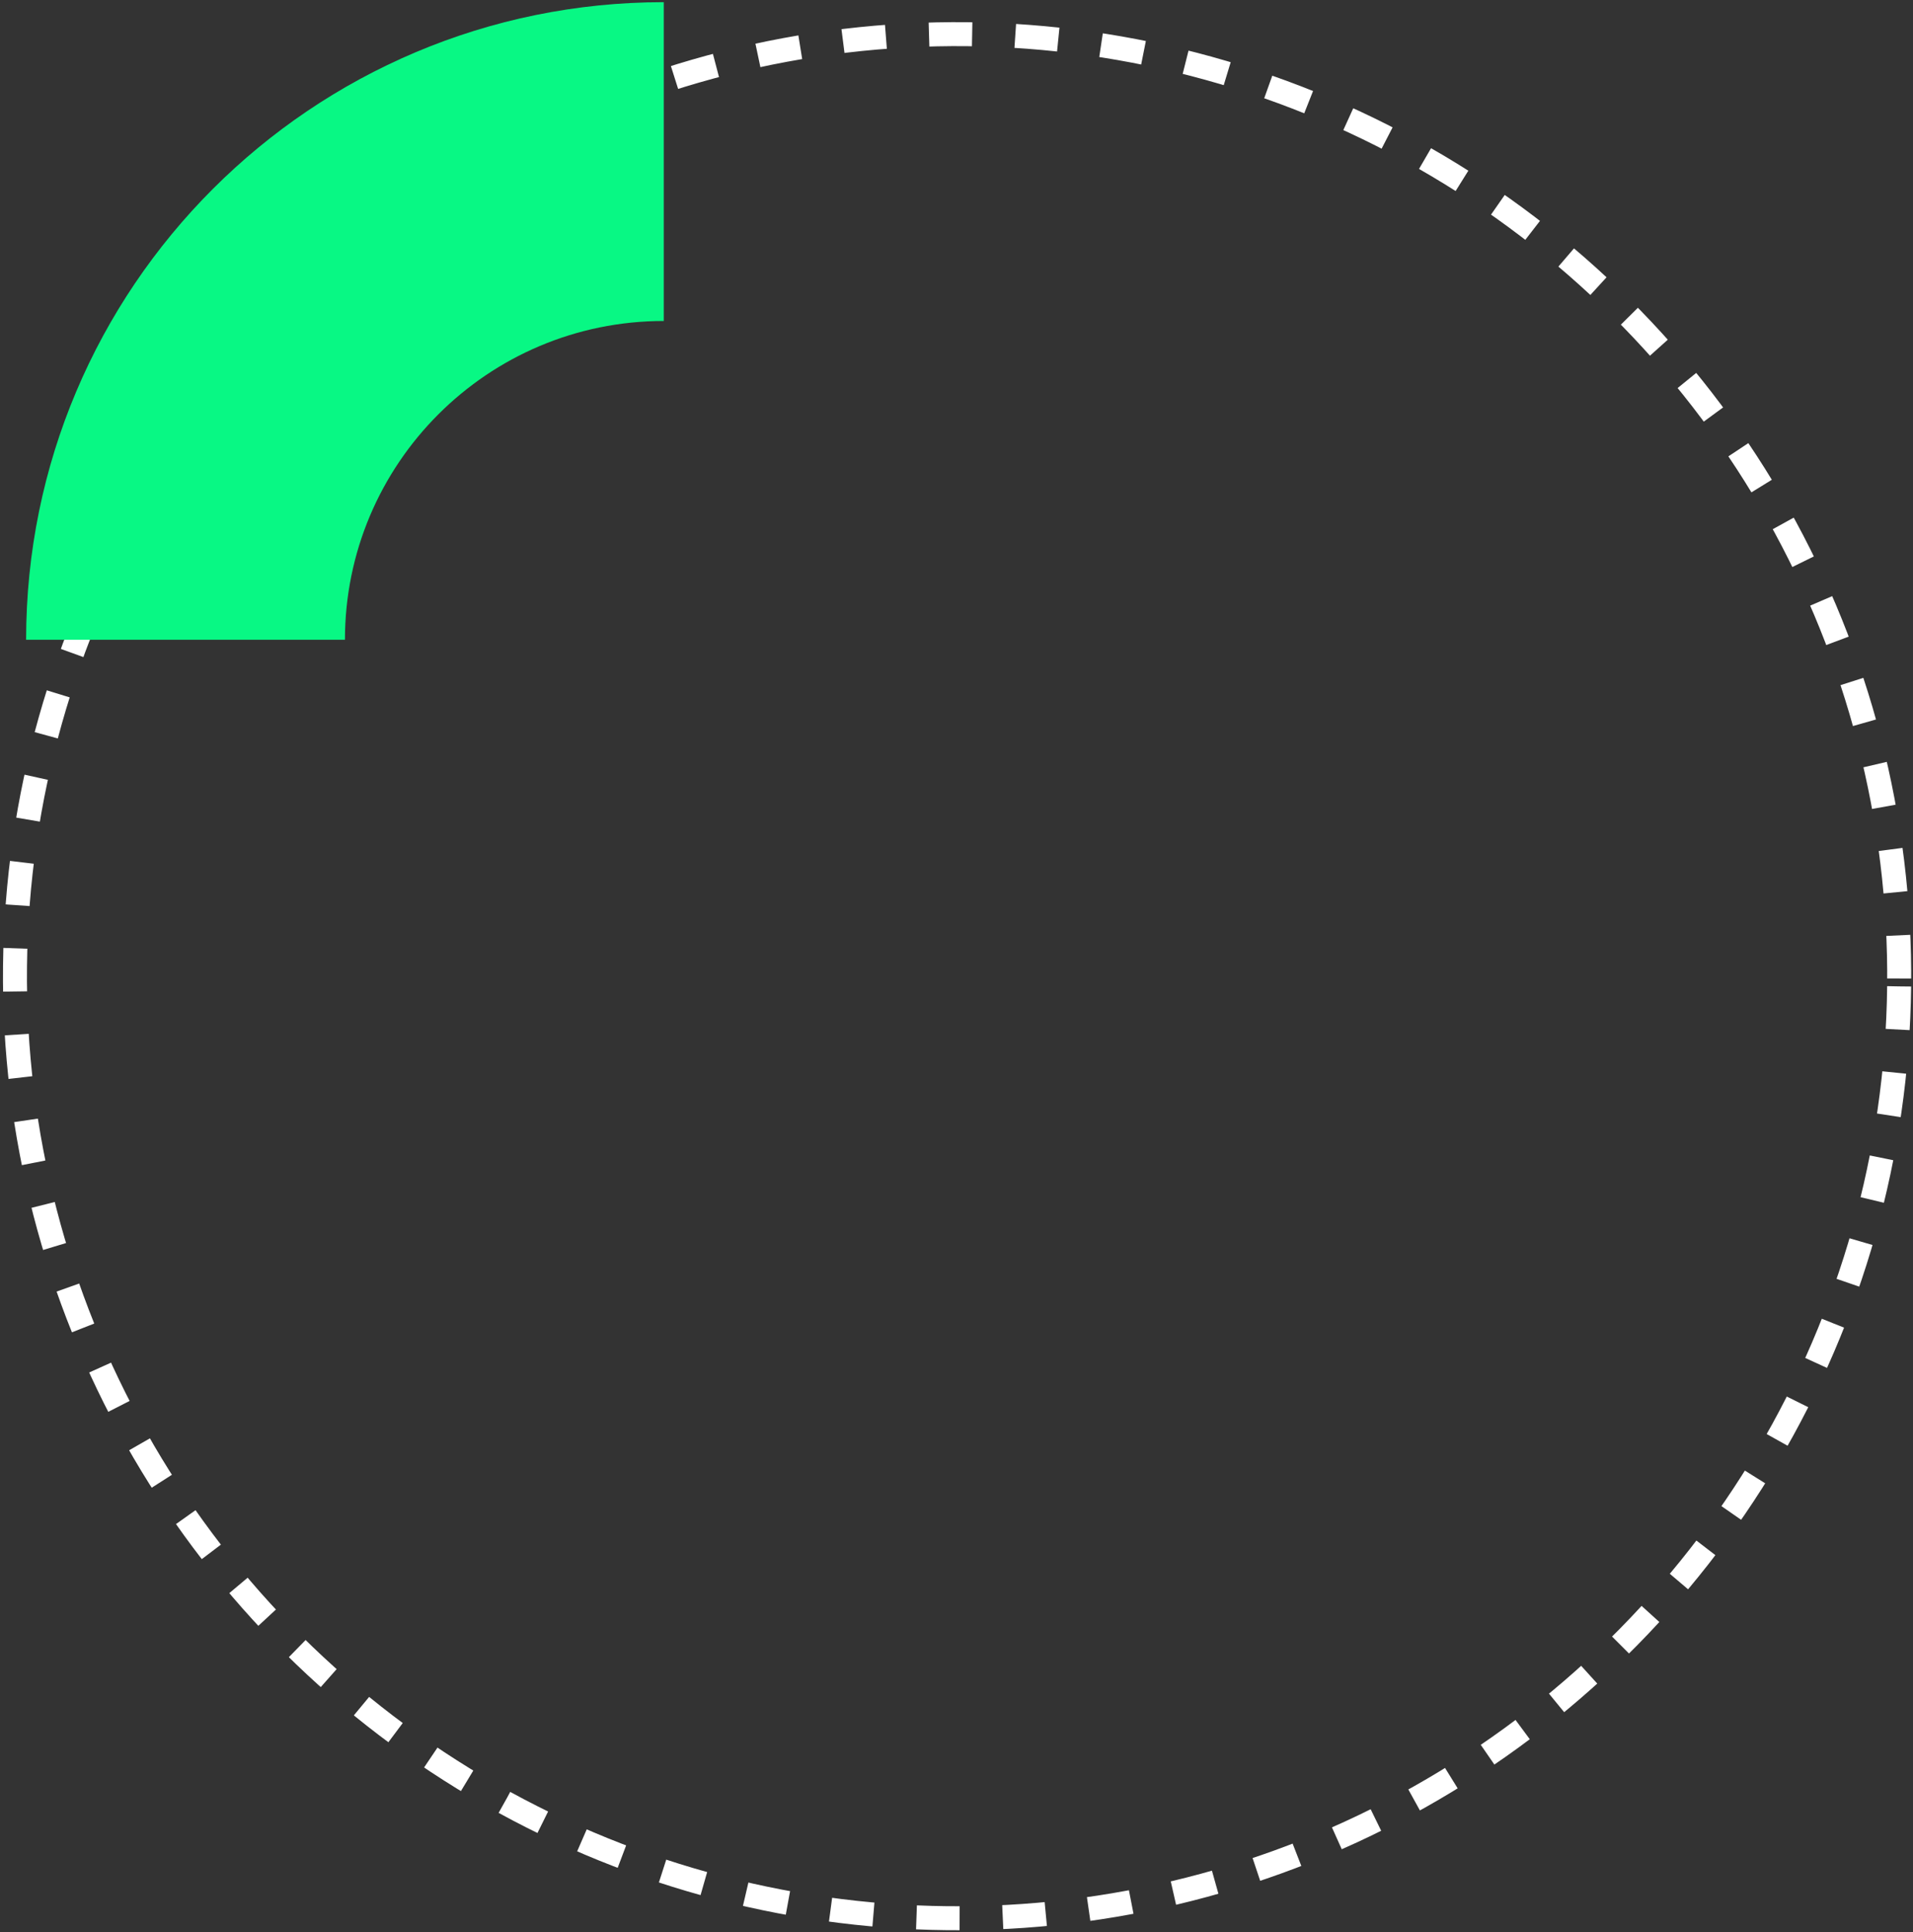
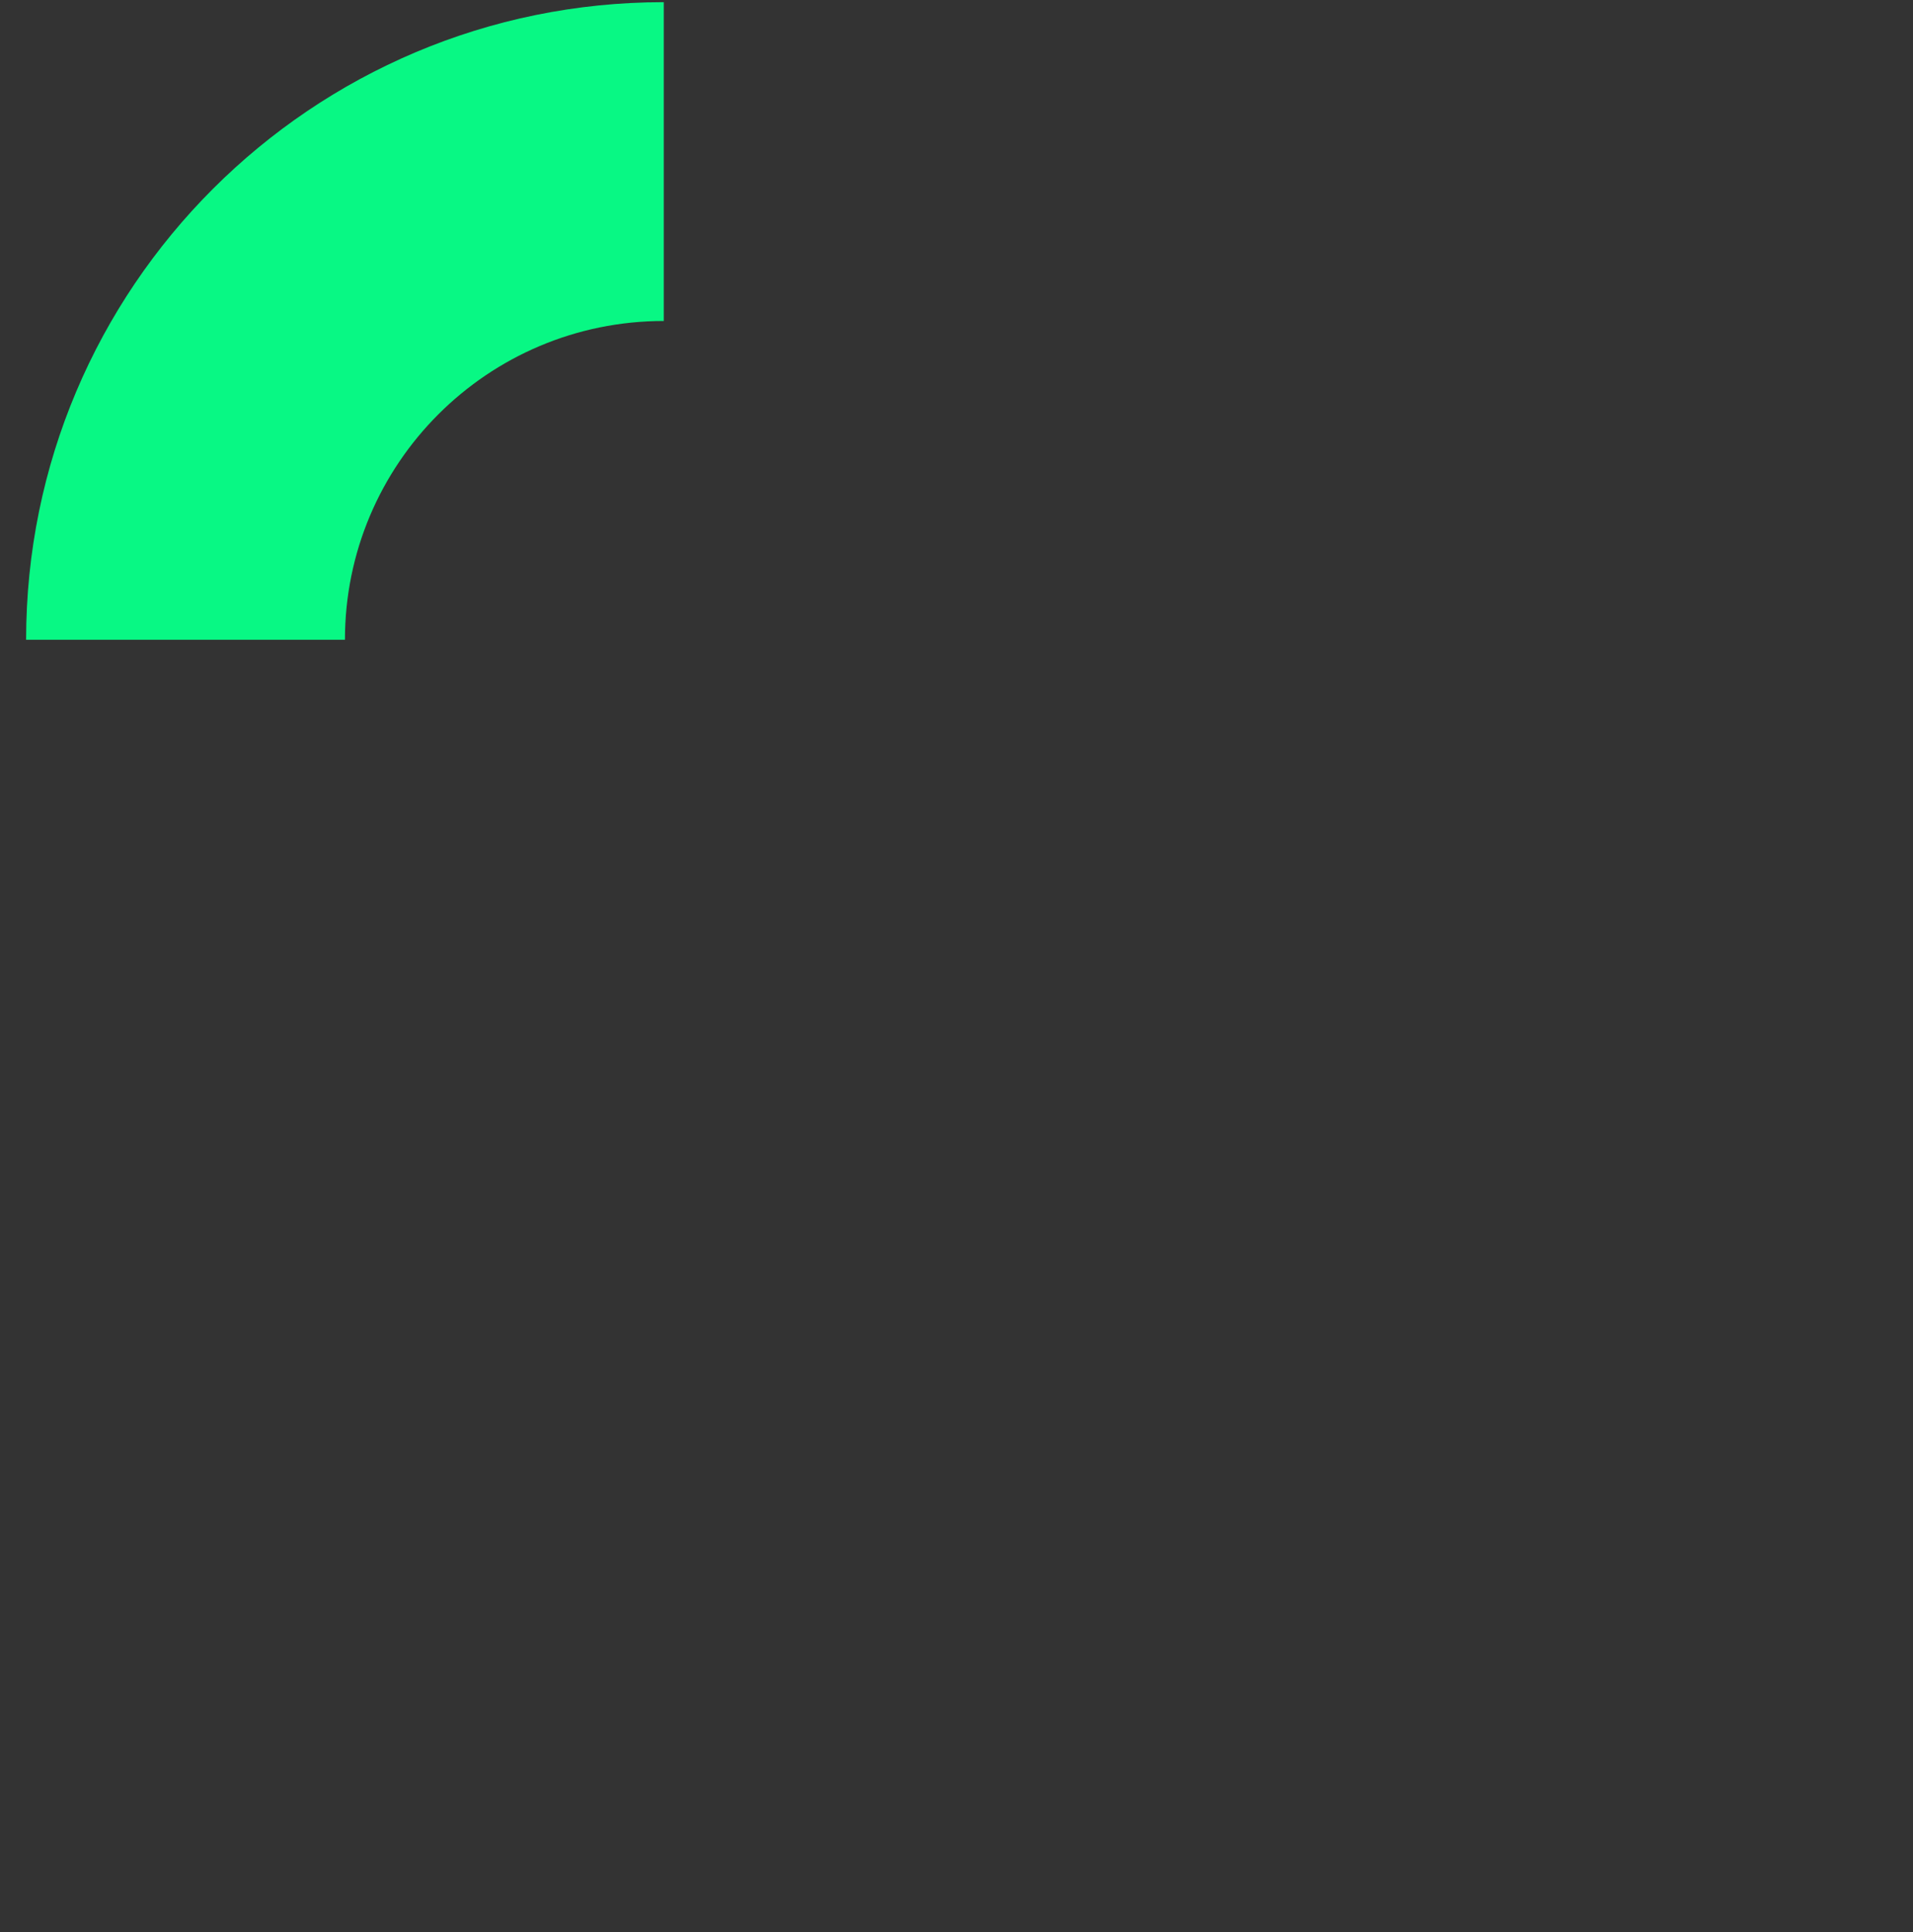
<svg xmlns="http://www.w3.org/2000/svg" width="399" height="403" viewBox="0 0 399 403" fill="none">
  <rect x="0" y="0" width="399" height="403" fill="#333333" stroke="none" />
-   <circle cx="199.62" cy="203.619" r="196.5" transform="rotate(0.621 199.62 203.619)" stroke="white" stroke-width="5" stroke-dasharray="9 9" />
  <path d="M5.445 133.452C5.445 59.998 64.991 0.452 138.445 0.452L138.445 66.952C101.718 66.952 71.945 96.725 71.945 133.452L5.445 133.452Z" fill="#08F884" />
</svg>